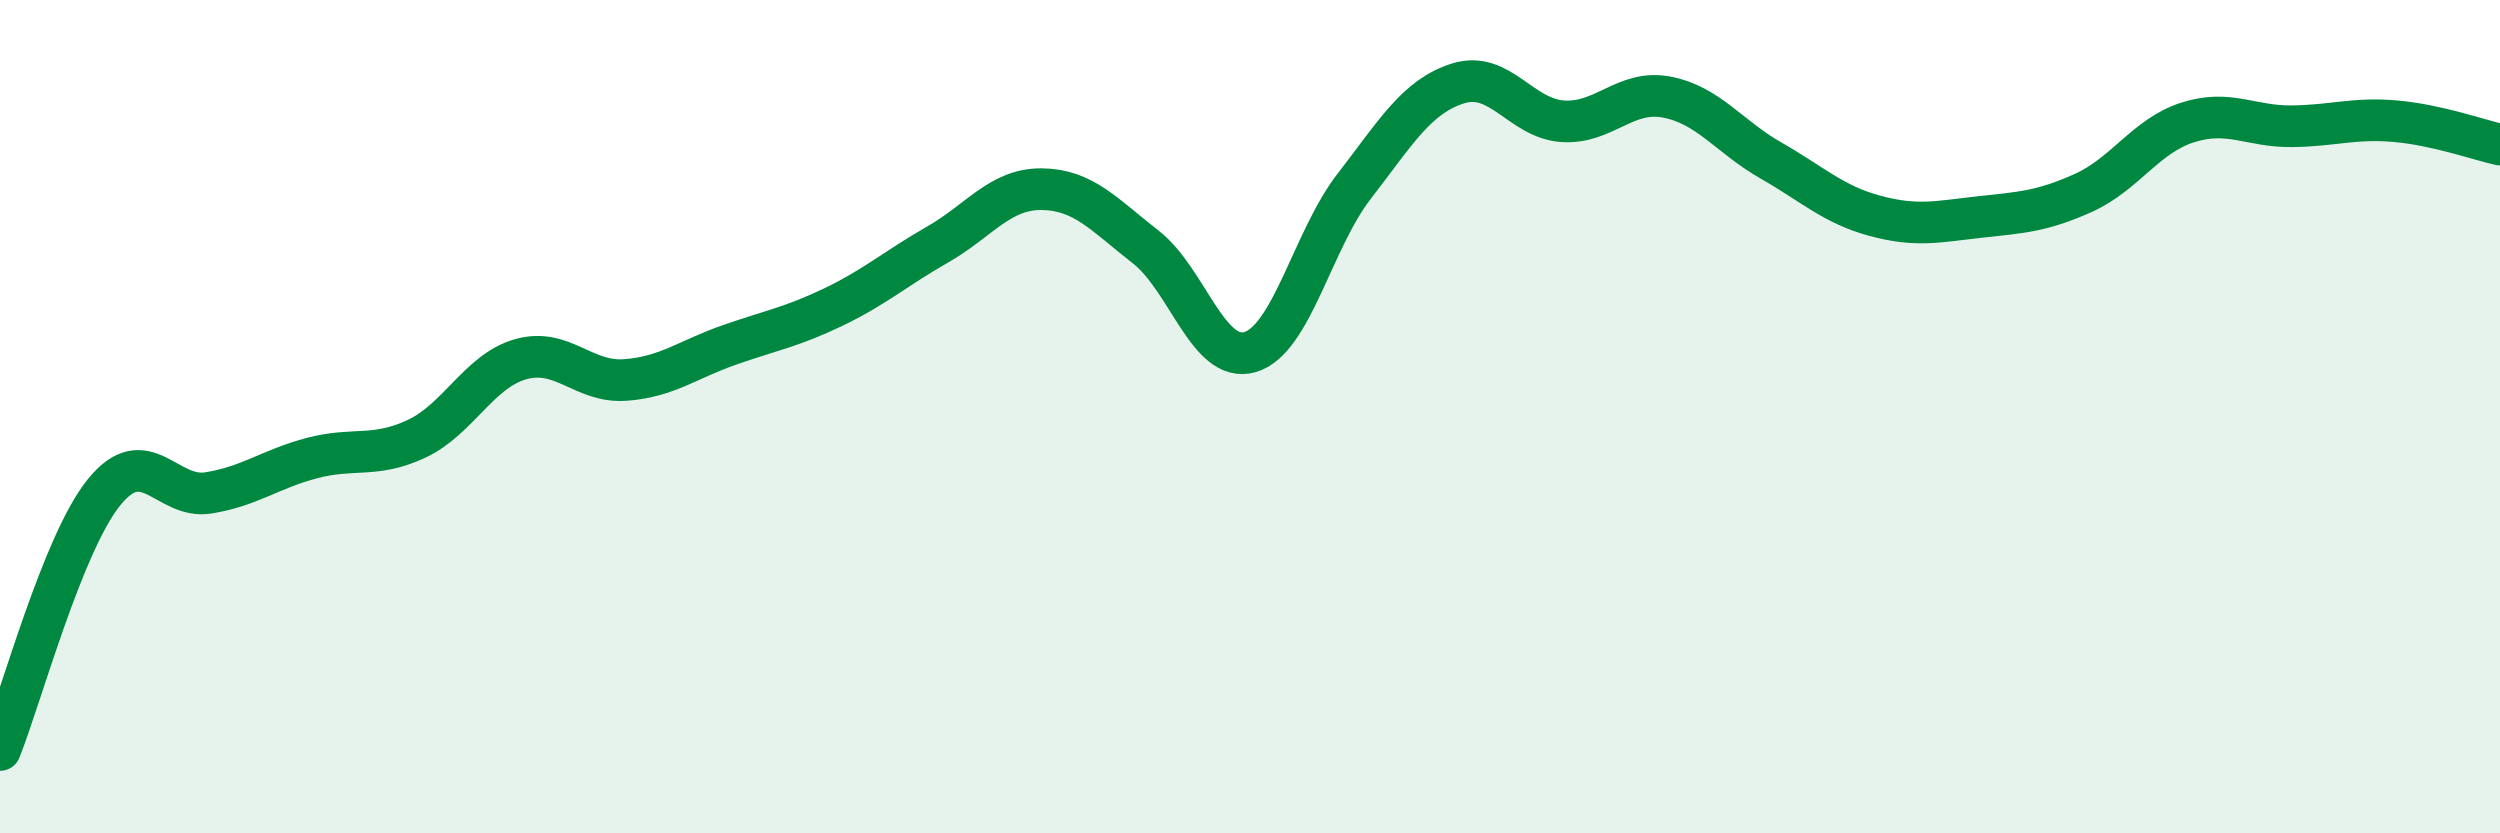
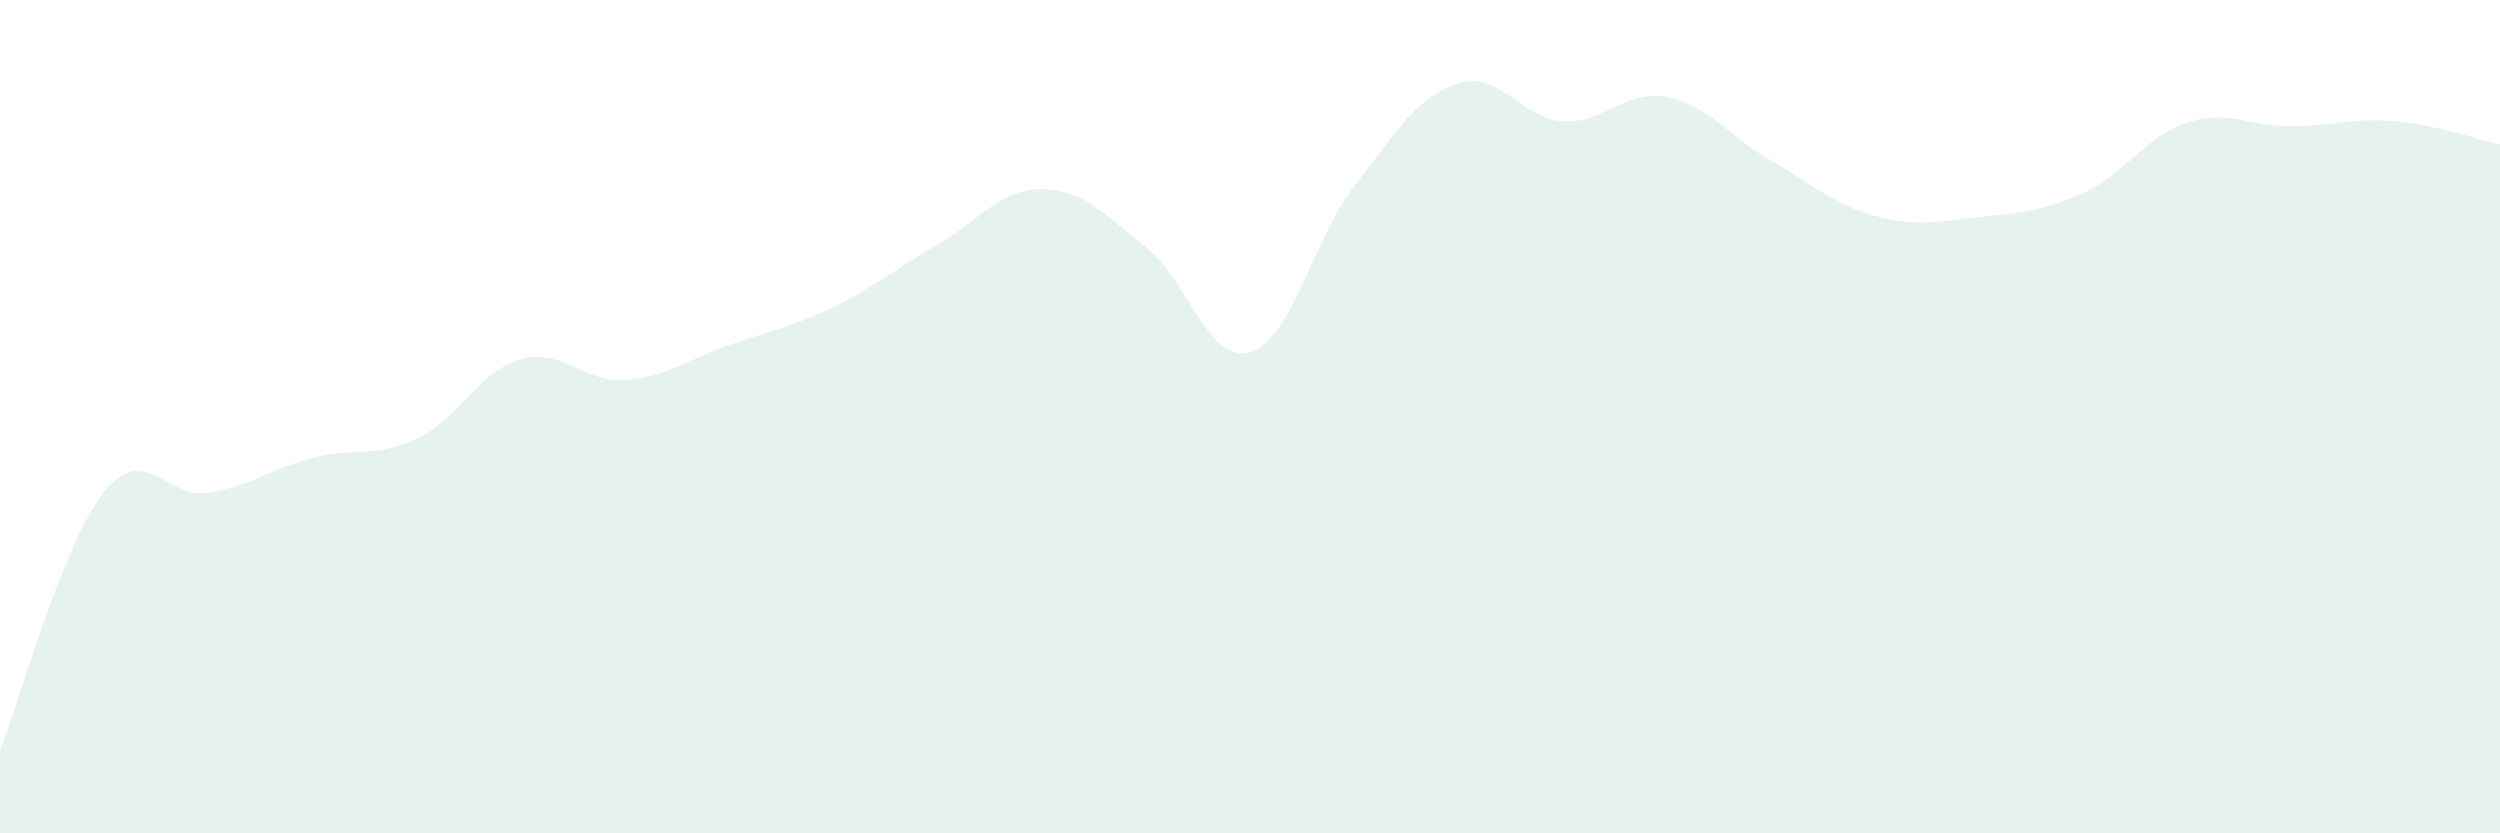
<svg xmlns="http://www.w3.org/2000/svg" width="60" height="20" viewBox="0 0 60 20">
  <path d="M 0,18 C 0.5,16.76 1.5,13.04 2.5,11.81 C 3.5,10.58 4,11.99 5,11.83 C 6,11.67 6.5,11.25 7.5,10.99 C 8.5,10.73 9,11 10,10.53 C 11,10.06 11.5,8.9 12.5,8.62 C 13.5,8.34 14,9.19 15,9.12 C 16,9.05 16.5,8.63 17.5,8.28 C 18.5,7.93 19,7.85 20,7.37 C 21,6.89 21.5,6.44 22.5,5.87 C 23.5,5.3 24,4.53 25,4.54 C 26,4.55 26.5,5.15 27.5,5.93 C 28.5,6.71 29,8.74 30,8.45 C 31,8.16 31.5,5.76 32.5,4.47 C 33.5,3.18 34,2.31 35,2 C 36,1.69 36.5,2.84 37.5,2.91 C 38.5,2.98 39,2.14 40,2.33 C 41,2.52 41.5,3.28 42.5,3.85 C 43.5,4.42 44,4.91 45,5.18 C 46,5.45 46.5,5.32 47.5,5.21 C 48.5,5.1 49,5.08 50,4.63 C 51,4.18 51.5,3.26 52.5,2.94 C 53.5,2.62 54,3.04 55,3.03 C 56,3.02 56.5,2.82 57.5,2.91 C 58.5,3 59.5,3.36 60,3.47L60 20L0 20Z" fill="#008740" opacity="0.1" stroke-linecap="round" stroke-linejoin="round" />
-   <path d="M 0,18 C 0.5,16.76 1.5,13.04 2.5,11.81 C 3.5,10.58 4,11.99 5,11.83 C 6,11.67 6.5,11.25 7.5,10.99 C 8.5,10.73 9,11 10,10.53 C 11,10.06 11.5,8.9 12.5,8.62 C 13.5,8.34 14,9.19 15,9.12 C 16,9.05 16.5,8.63 17.5,8.28 C 18.5,7.93 19,7.85 20,7.37 C 21,6.89 21.5,6.44 22.5,5.87 C 23.5,5.3 24,4.53 25,4.54 C 26,4.55 26.5,5.15 27.5,5.93 C 28.5,6.71 29,8.74 30,8.45 C 31,8.16 31.5,5.76 32.5,4.47 C 33.5,3.18 34,2.31 35,2 C 36,1.69 36.5,2.84 37.5,2.91 C 38.5,2.98 39,2.14 40,2.33 C 41,2.52 41.5,3.28 42.5,3.85 C 43.5,4.42 44,4.91 45,5.18 C 46,5.45 46.5,5.32 47.5,5.21 C 48.5,5.1 49,5.08 50,4.63 C 51,4.18 51.5,3.26 52.5,2.94 C 53.5,2.62 54,3.04 55,3.03 C 56,3.02 56.5,2.82 57.5,2.91 C 58.5,3 59.5,3.36 60,3.47" stroke="#008740" stroke-width="1" fill="none" stroke-linecap="round" stroke-linejoin="round" />
</svg>